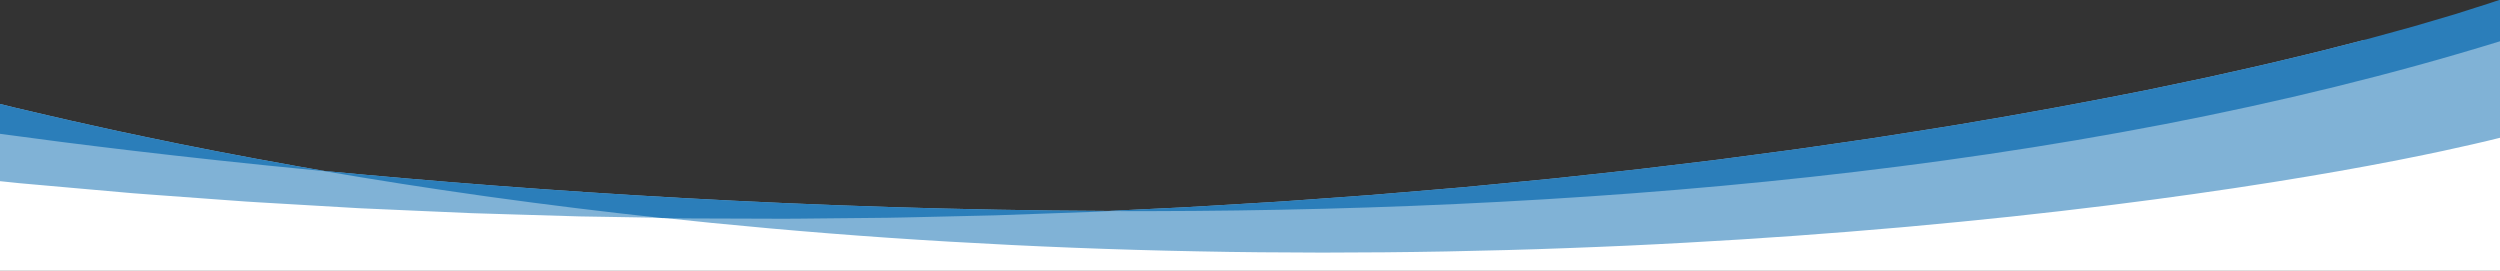
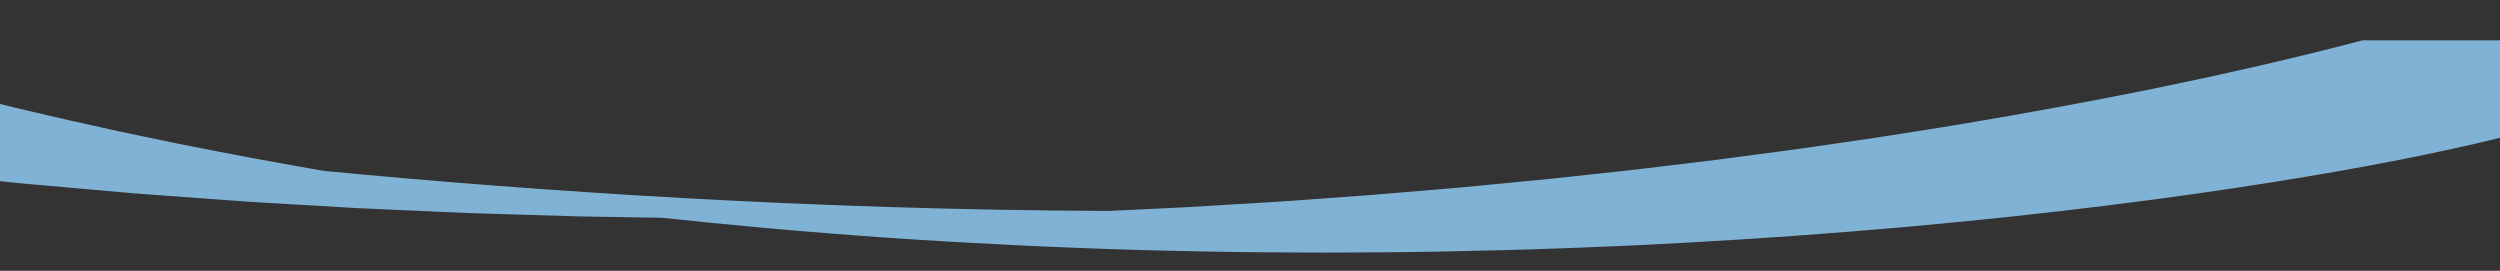
<svg xmlns="http://www.w3.org/2000/svg" width="1920px" height="208px" viewBox="0 0 1920 208" version="1.1">
  <rect x="0" y="0" width="1920" height="208" fill="#333333" stroke="none" />
  <title>Group 25</title>
  <g id="Homepage-v2,--v3" stroke="none" stroke-width="1" fill="none" fill-rule="evenodd">
    <g id="Group-25">
-       <path d="M0,84 C235.225,146.201 537.609,177.301 907.152,177.301 C1276.695,177.301 1614.311,146.201 1920,84 L1920,208 L0,208 L0,84 Z" id="Rectangle" fill="#FFFFFF" />
      <path d="M0,79.859 L11.015,82.566 L37.637,88.793 C42.877,90.014 48.289,91.267 53.874,92.542 L78.368,97.977 L91.317,100.834 L104.797,103.67 L110.301,104.843 C145.404,112.291 185.123,119.979 228.573,127.711 C235.342,128.912 242.217,130.11 249.169,131.305 C410.683,146.743 621.469,161.127 851.564,162 L855.883,161.789 L892.279,160.046 C897.63,159.789 902.984,159.531 908.339,159.272 C924.387,158.412 940.426,157.366 956.484,156.421 L980.546,154.966 C988.571,154.493 996.557,153.835 1004.572,153.283 L1052.474,149.8 C1068.401,148.536 1084.244,147.134 1100.078,145.812 C1107.991,145.138 1115.885,144.468 1123.76,143.805 L1147.301,141.538 L1194.058,136.987 L1240.193,131.975 C1253.811,130.56 1267.269,128.904 1280.643,127.286 L1319.278,122.619 L1326.661,121.641 C1327.891,121.477 1329.12,121.313 1330.346,121.149 L1374.143,115.335 C1381.395,114.411 1388.525,113.306 1395.674,112.287 L1416.944,109.208 C1423.991,108.188 1431.001,107.168 1437.973,106.159 L1448.355,104.527 C1451.804,103.985 1455.241,103.447 1458.666,102.91 C1472.369,100.733 1485.949,98.673 1499.261,96.475 L1505.164,95.495 C1556.202,86.987 1604.063,78.089 1648.032,69.311 L1681.384,62.329 C1686.802,61.176 1692.201,60.093 1697.47,58.925 L1703.746,57.518 C1706.871,56.818 1709.975,56.124 1713.052,55.436 C1723.301,53.11 1733.355,50.95 1742.988,48.661 L1771.036,41.945 C1780.14,39.832 1788.759,37.532 1797.156,35.408 C1803.025,33.885 1808.792,32.447 1814.365,31 L1920,31 L1920,105.809 L1910.002,108.261 L1899.275,110.761 C1886.445,113.726 1868.134,117.744 1844.953,122.318 L1838.279,123.627 C1812.847,128.592 1781.969,134.095 1746.413,139.763 L1744.717,140.033 C1726.013,143.004 1706.036,146.029 1684.867,149.001 C1665.417,151.774 1644.951,154.475 1623.598,157.162 L1618.008,157.863 C1594.641,160.792 1570.177,163.563 1544.837,166.317 C1519.46,169.008 1493.171,171.609 1466.071,174.051 L1458.982,174.679 C1406.866,179.255 1351.852,183.282 1294.827,186.378 C1279.932,187.246 1264.88,187.908 1249.734,188.666 C1234.568,189.291 1219.311,190.028 1203.923,190.536 C1173.174,191.718 1141.997,192.501 1110.579,193.126 C1079.151,193.709 1047.461,193.974 1015.633,194 C983.805,193.926 951.865,193.72 919.934,193.036 C856.063,191.85 792.286,189.28 729.718,185.62 C667.132,182.003 605.803,177.06 546.772,171.212 C533.941,169.94 521.226,168.62 508.624,167.26 L450.778,166.298 C448.993,166.269 447.21,166.24 445.429,166.212 L403.29,164.96 L362.285,163.714 C350.329,163.236 338.535,162.686 326.915,162.173 L284.167,160.284 L277.125,159.967 C276.346,159.93 275.569,159.89 274.794,159.848 L268.595,159.488 C267.567,159.428 266.54,159.367 265.513,159.305 L200.402,155.493 C192.831,155.047 185.384,154.583 178.086,154.001 L115.839,149.442 C110.952,149.069 106.139,148.766 101.429,148.35 L63.374,144.986 L14.962,140.692 L0,139.14 L0,79.859 Z" id="Path" fill="#80B2D6" />
-       <path d="M0,79.859 L11.015,82.566 L37.637,88.793 C42.877,90.014 48.289,91.267 53.874,92.542 L78.368,97.977 L91.317,100.834 L104.797,103.67 L110.301,104.843 C145.404,112.291 185.123,119.979 228.573,127.711 C235.342,128.912 242.217,130.11 249.169,131.305 C410.683,146.743 621.469,161.127 851.564,162 L855.883,161.789 L892.279,160.046 C897.63,159.789 902.984,159.531 908.339,159.272 C924.387,158.412 940.426,157.366 956.484,156.421 L980.546,154.966 C988.571,154.493 996.557,153.835 1004.572,153.283 L1052.474,149.8 C1068.401,148.536 1084.244,147.134 1100.078,145.812 C1107.991,145.138 1115.885,144.468 1123.76,143.805 L1147.301,141.538 L1194.058,136.987 L1240.193,131.975 C1253.811,130.56 1267.269,128.904 1280.643,127.286 L1319.278,122.619 L1326.661,121.641 C1327.891,121.477 1329.12,121.313 1330.346,121.149 L1374.143,115.335 C1381.395,114.411 1388.525,113.306 1395.674,112.287 L1416.944,109.208 C1423.991,108.188 1431.001,107.168 1437.973,106.159 L1448.355,104.527 C1451.804,103.985 1455.241,103.447 1458.666,102.91 C1472.369,100.733 1485.949,98.673 1499.261,96.475 L1505.164,95.495 C1556.202,86.987 1604.063,78.089 1648.032,69.311 L1681.384,62.329 C1686.802,61.176 1692.201,60.093 1697.47,58.925 L1703.746,57.518 C1706.871,56.818 1709.975,56.124 1713.052,55.436 C1723.301,53.11 1733.355,50.95 1742.988,48.661 L1771.036,41.945 C1780.14,39.832 1788.759,37.532 1797.156,35.408 C1805.506,33.242 1813.651,31.246 1821.321,29.153 L1843.364,23.112 C1846.882,22.145 1850.308,21.2 1853.65,20.276 L1881.111,12.195 C1882.497,11.78 1883.875,11.377 1885.234,10.978 L1896.628,7.357 L1901.11,5.926 C1908.115,3.702 1914.296,1.784 1919.398,0 L1920,0 L1920,31.697 C1588.244,134.127 1198.014,163.43 851.564,162.116 C846.436,162.367 841.31,162.615 836.188,162.829 C828.183,163.116 820.186,163.396 812.2,163.677 L764.446,165.376 L717.019,166.485 C701.278,166.809 685.621,167.303 670.048,167.366 L639.022,167.668 L612.11,167.939 C608.276,167.987 604.459,168.019 600.633,167.987 C593.01,167.965 585.413,167.939 577.836,167.913 L532.81,167.769 C526.435,167.787 520.088,167.662 513.773,167.555 L508.624,167.471 C463.256,162.593 419.442,157.178 377.689,151.378 L371.505,150.516 C328.325,144.458 287.395,138.005 249.169,131.44 L242.707,130.819 C137.599,120.678 53.874,110.156 0,102.772 L0,79.859 Z" id="Path" fill="#2B7EBA" />
    </g>
  </g>
</svg>